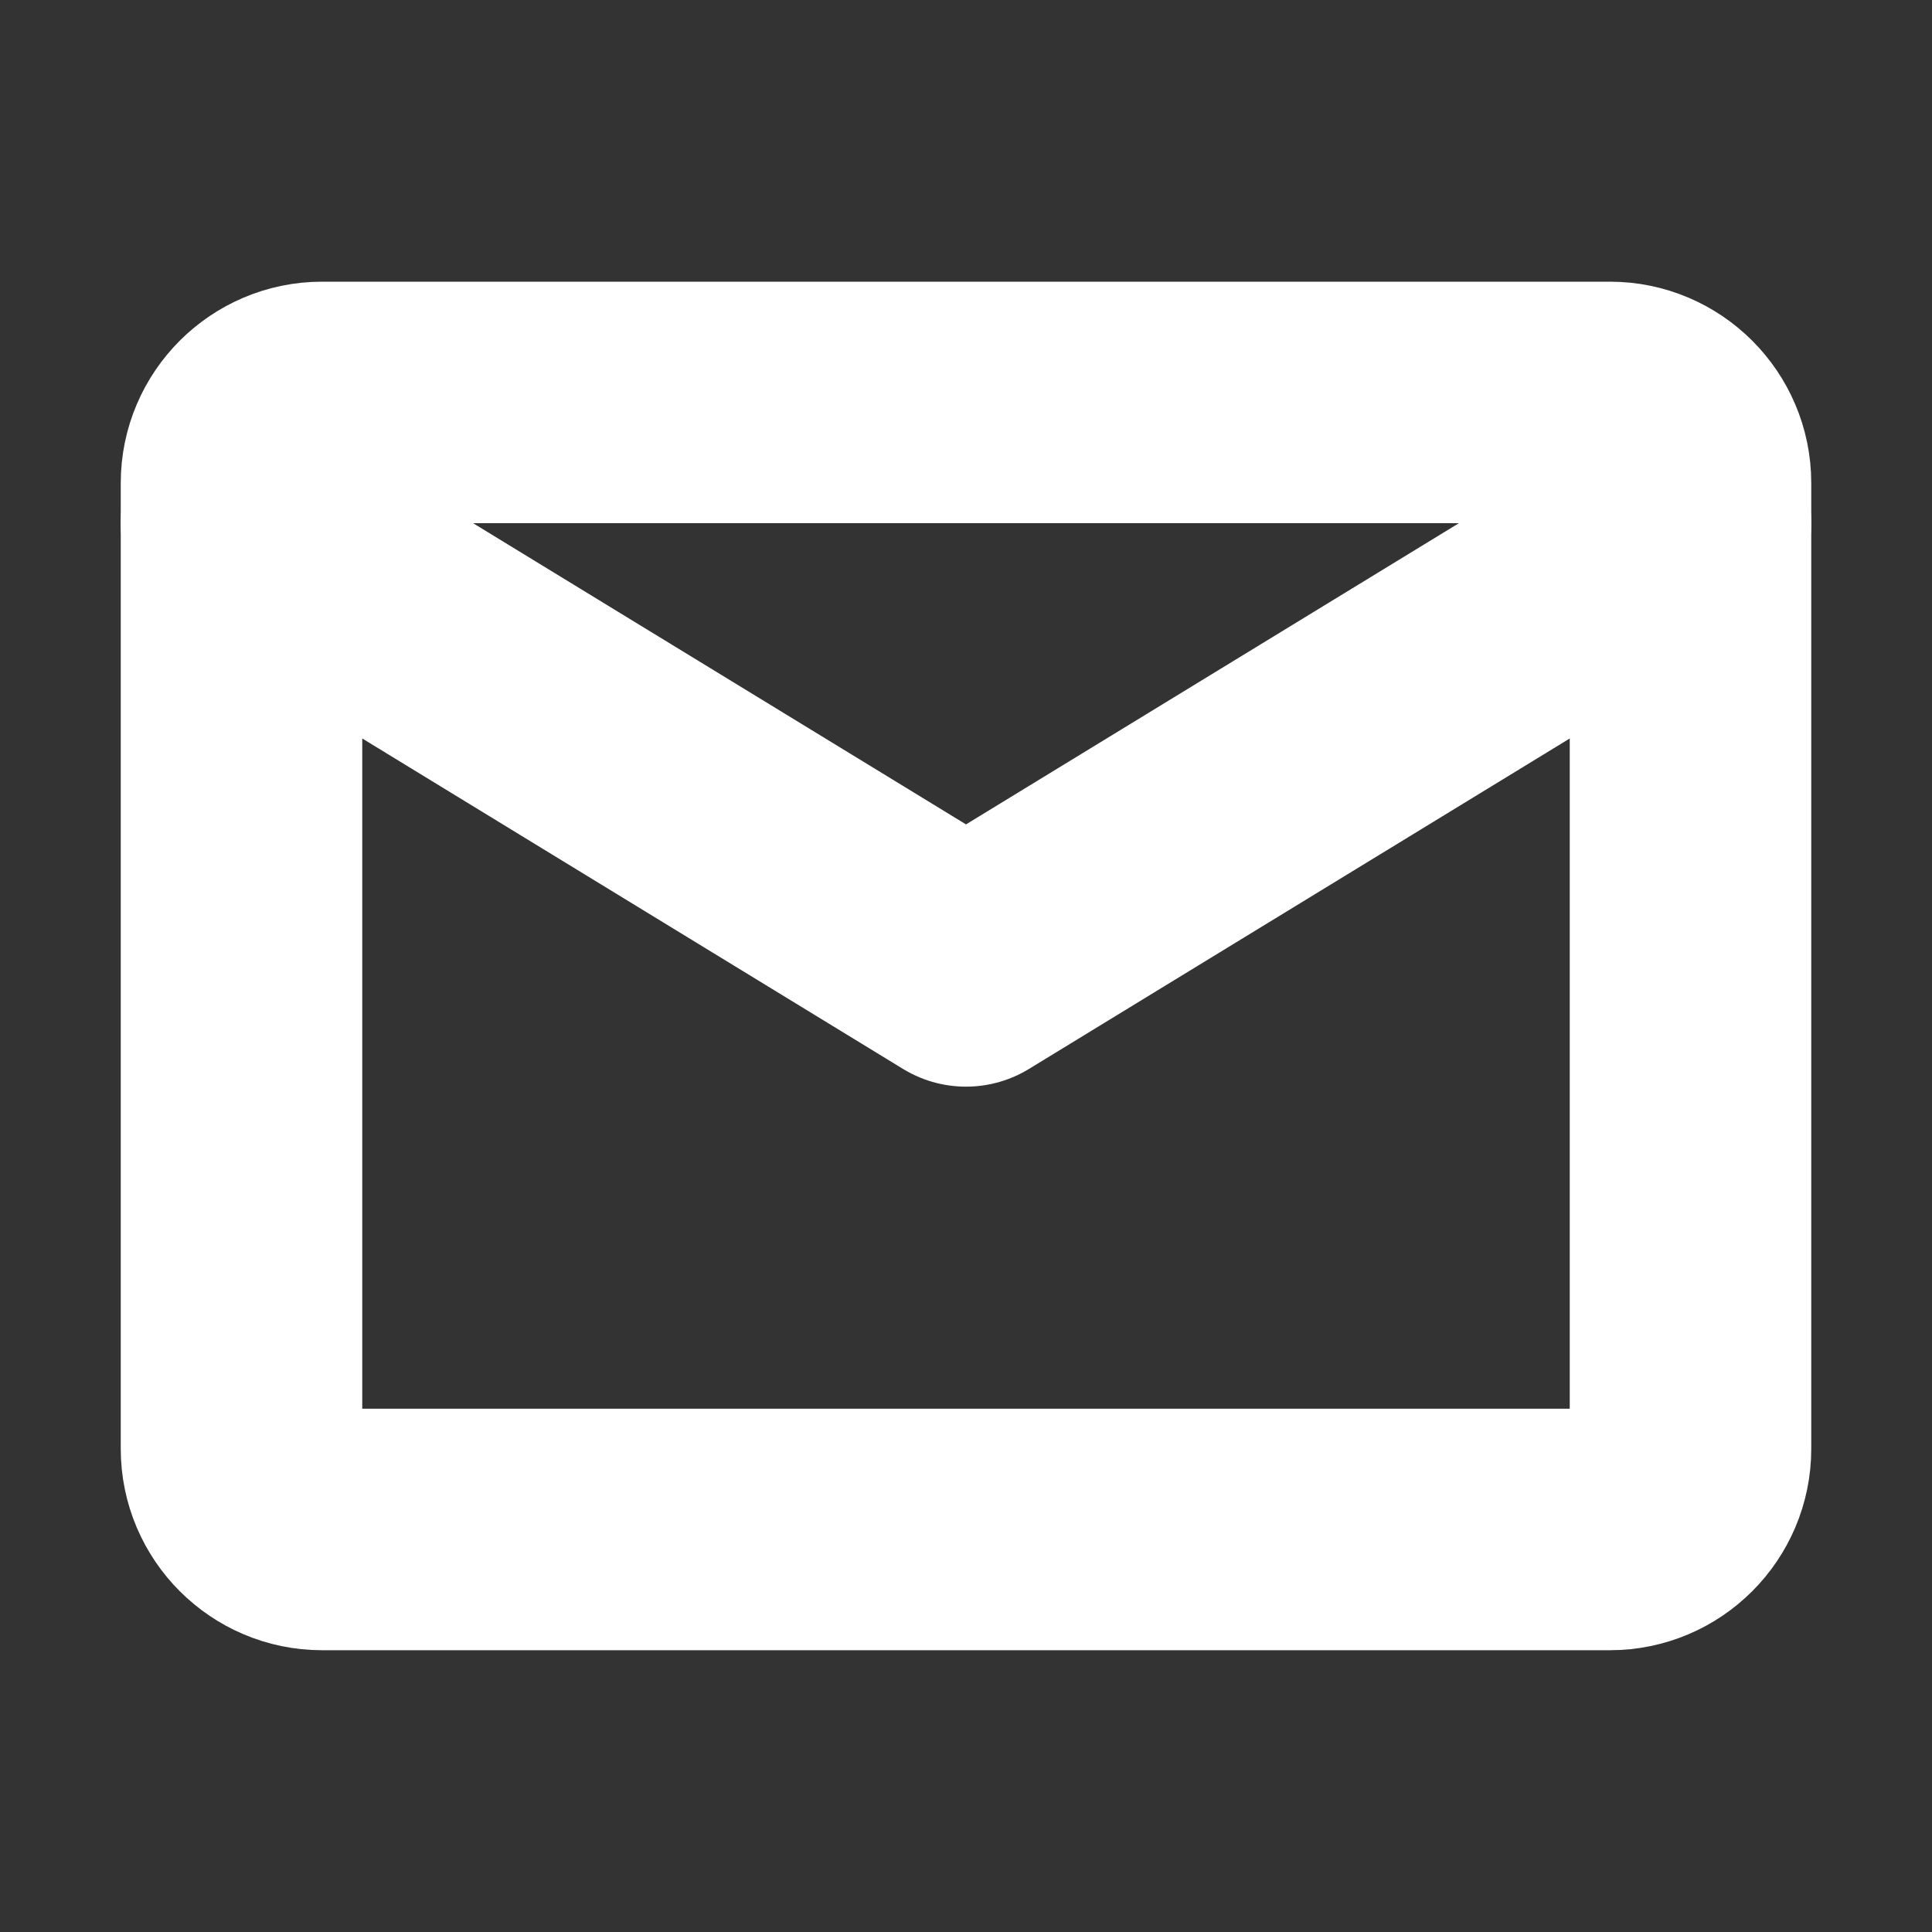
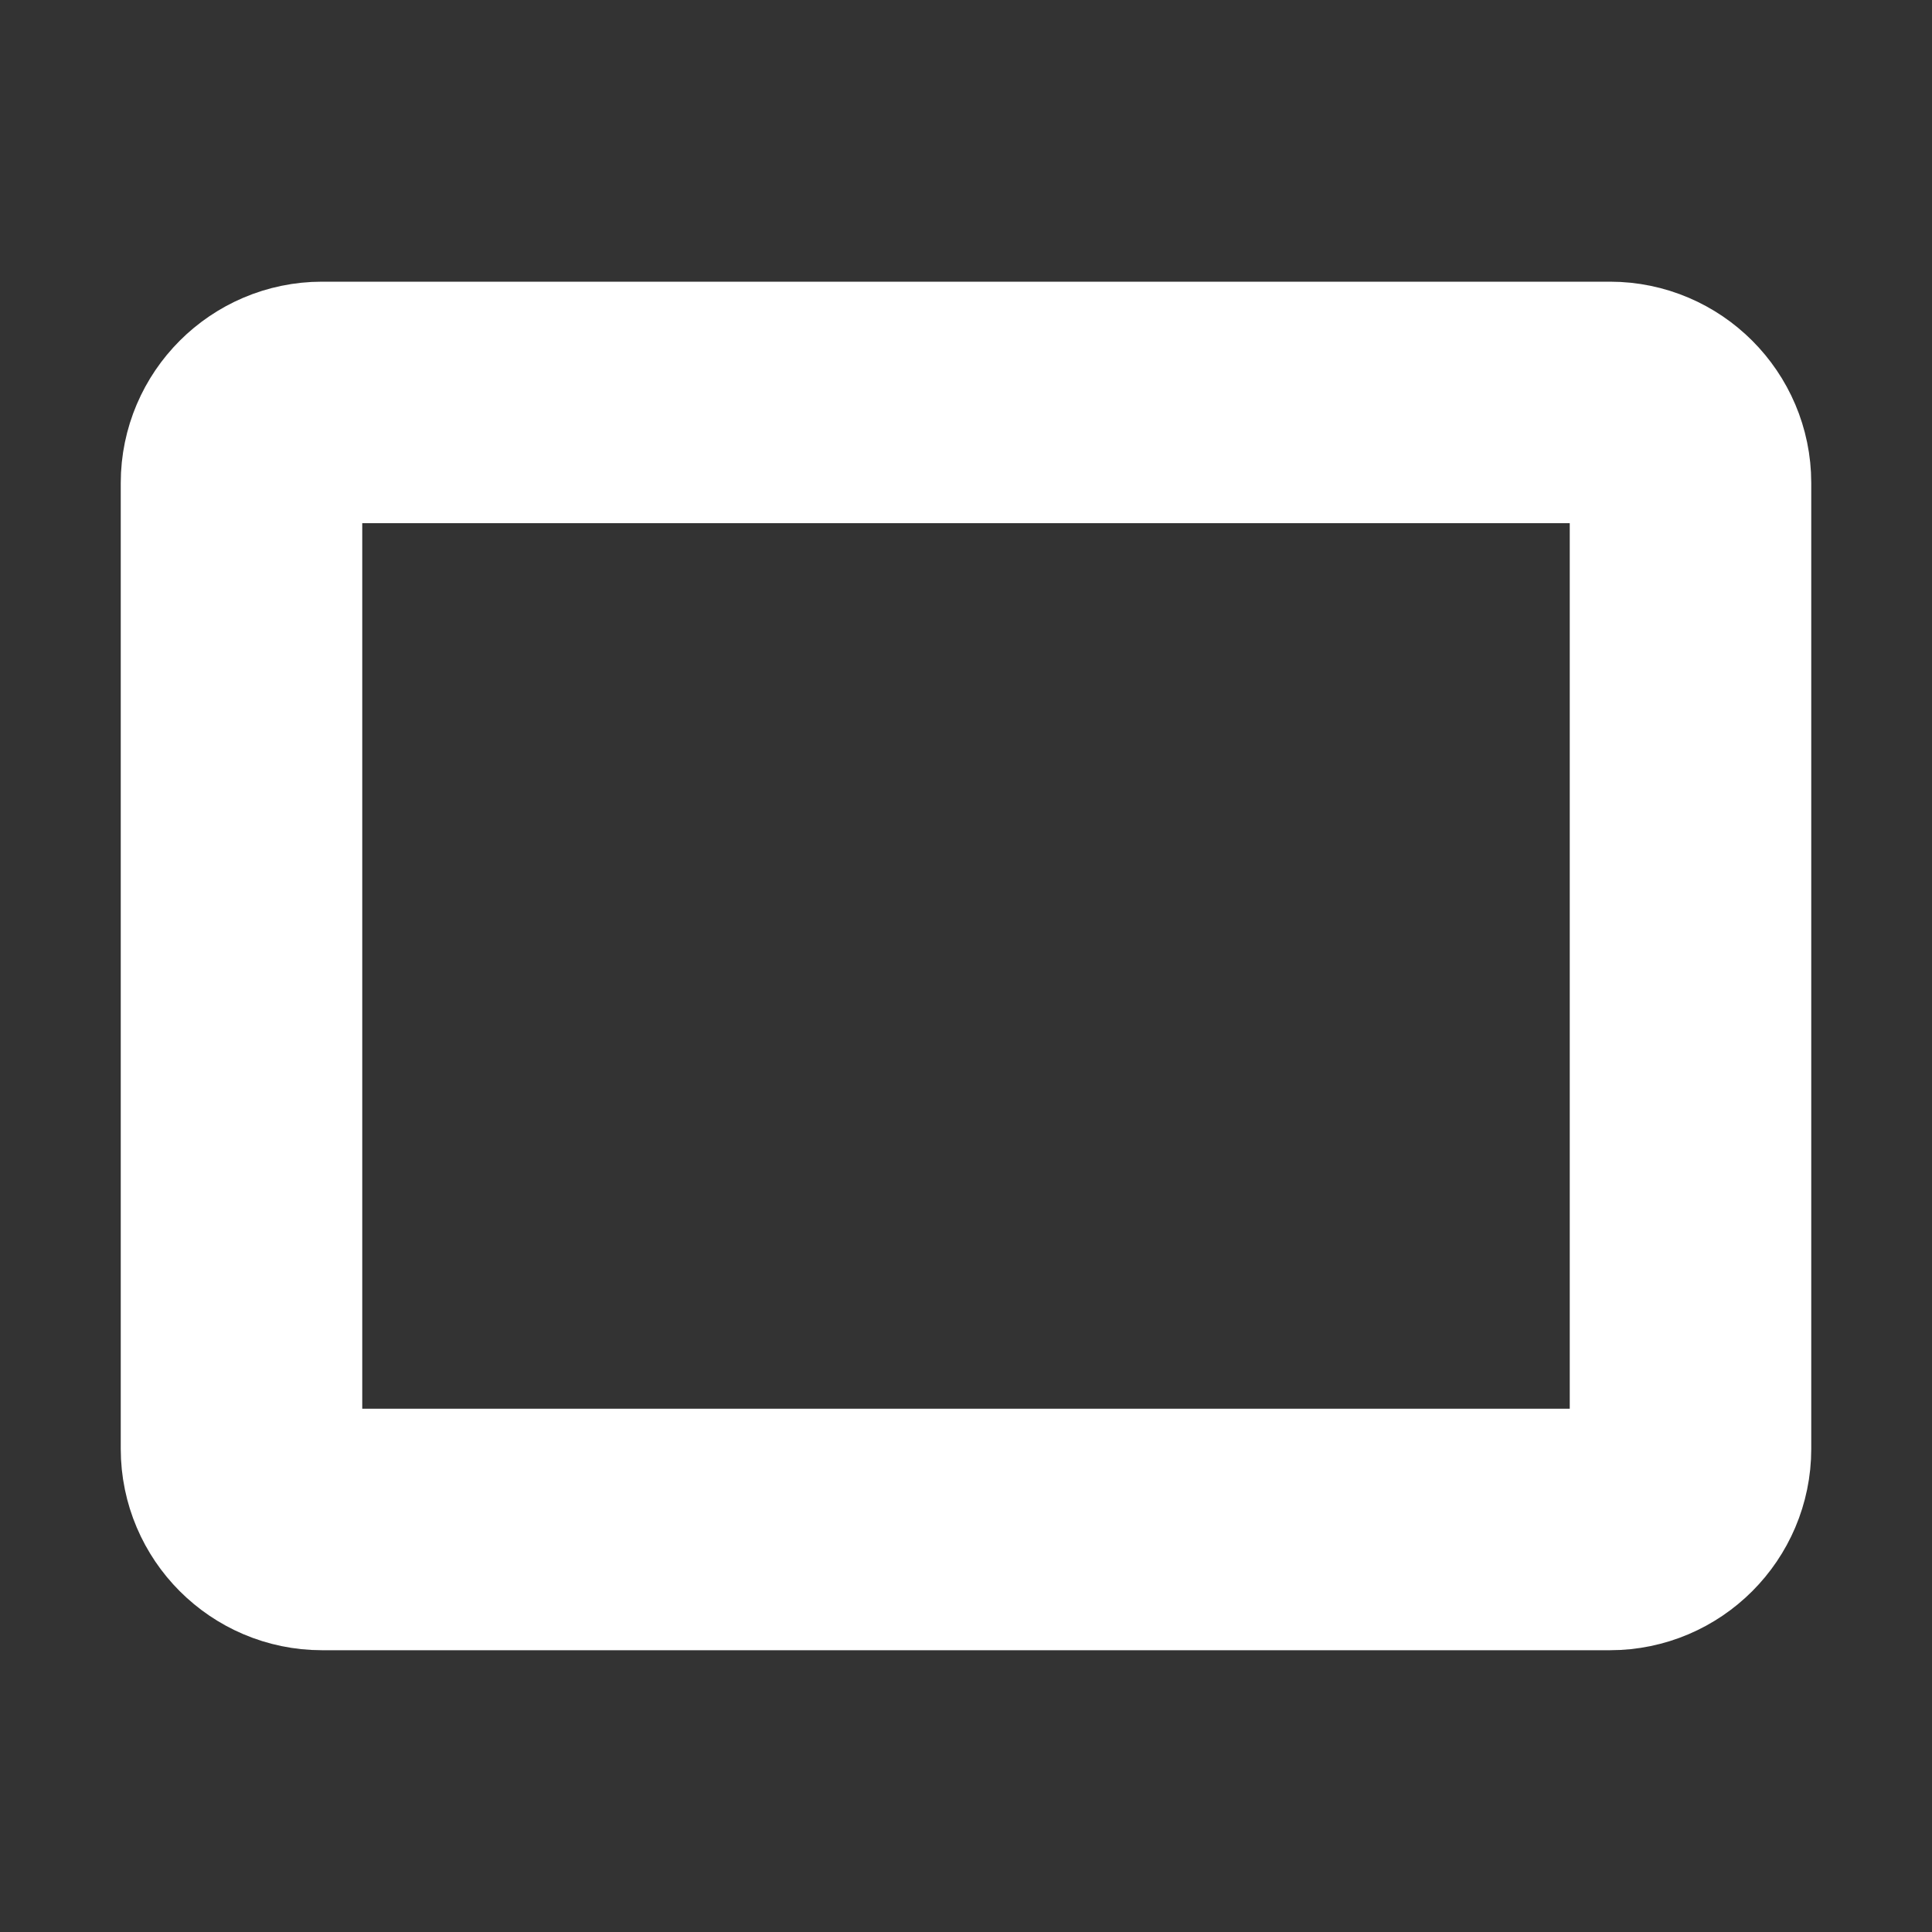
<svg xmlns="http://www.w3.org/2000/svg" width="20" height="20" viewBox="0 0 20 20" fill="none">
  <rect x="0" y="0" width="20" height="20" fill="#333333" stroke="none" />
  <path d="M3.333 4.166H16.667C17.125 4.166 17.5 4.541 17.5 4.999V14.999C17.5 15.458 17.125 15.833 16.667 15.833H3.333C2.875 15.833 2.5 15.458 2.5 14.999V4.999C2.5 4.541 2.875 4.166 3.333 4.166Z" stroke="white" stroke-width="2.5" stroke-linecap="round" stroke-linejoin="round" />
-   <path d="M2.5 5.416L10 9.999L17.5 5.416" stroke="white" stroke-width="2.5" stroke-linecap="round" stroke-linejoin="round" />
</svg>